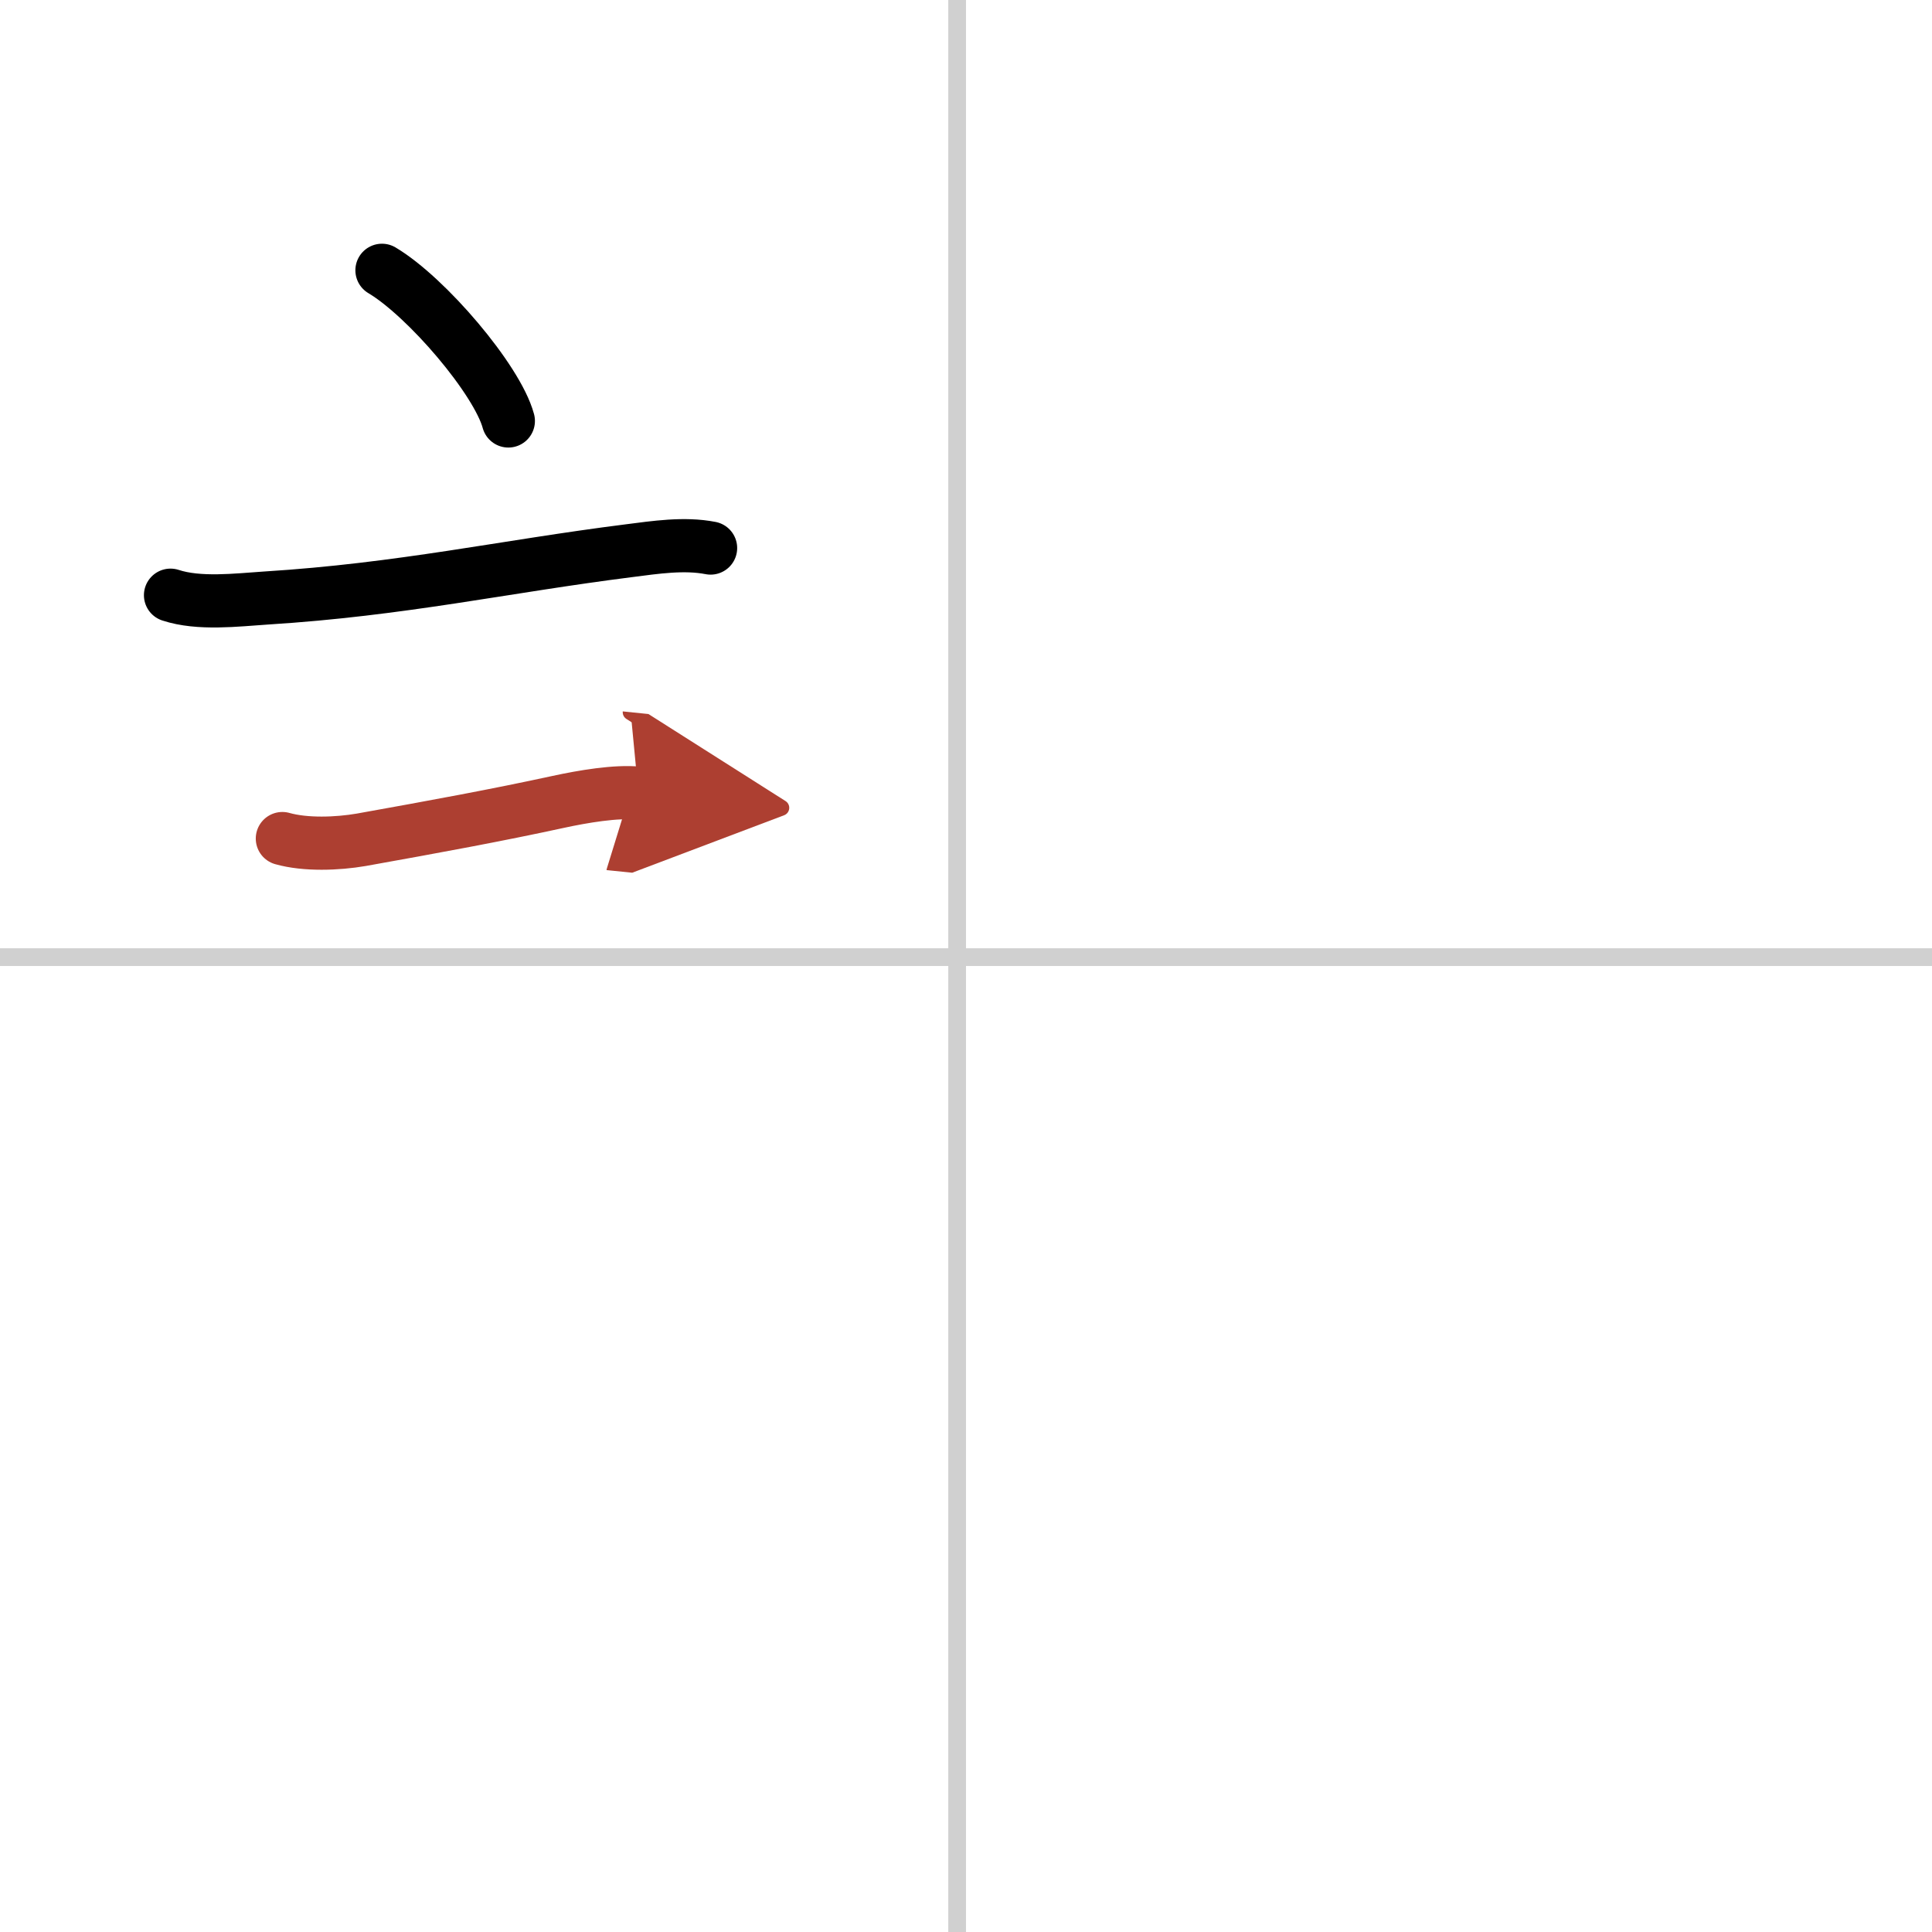
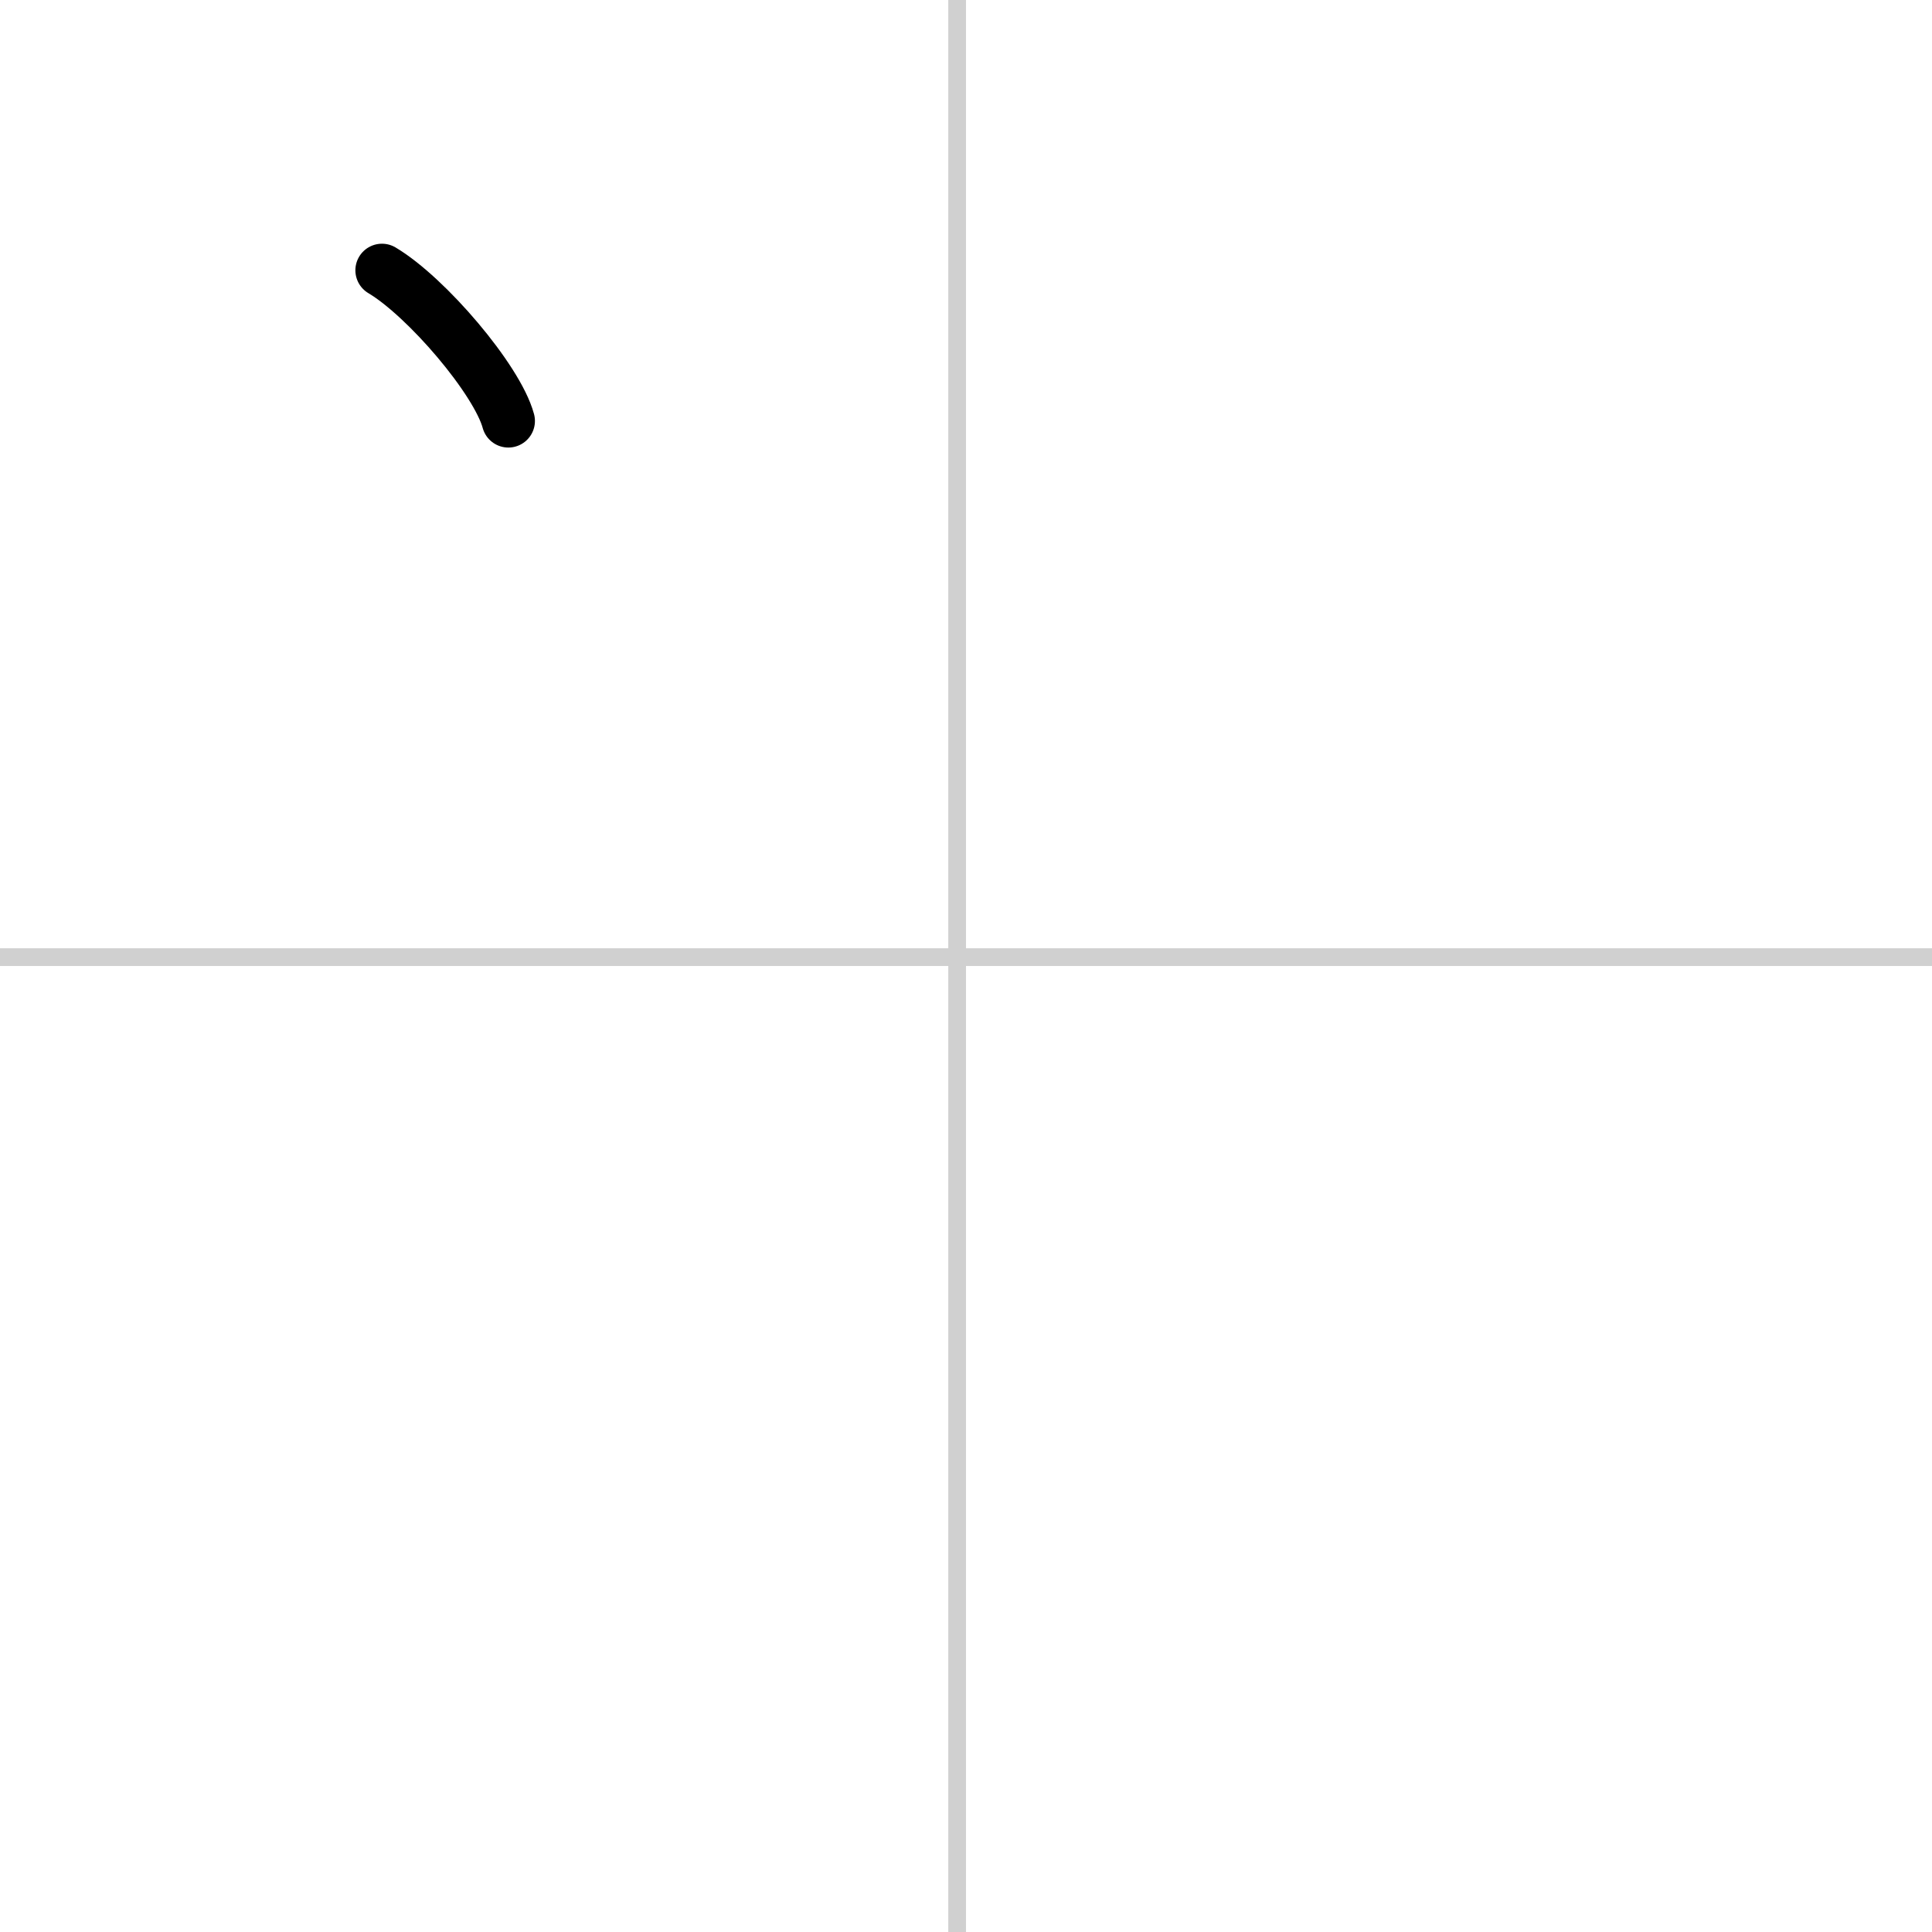
<svg xmlns="http://www.w3.org/2000/svg" width="400" height="400" viewBox="0 0 109 109">
  <defs>
    <marker id="a" markerWidth="4" orient="auto" refX="1" refY="5" viewBox="0 0 10 10">
      <polyline points="0 0 10 5 0 10 1 5" fill="#ad3f31" stroke="#ad3f31" />
    </marker>
  </defs>
  <g fill="none" stroke="#000" stroke-linecap="round" stroke-linejoin="round" stroke-width="3">
-     <rect width="100%" height="100%" fill="#fff" stroke="#fff" />
    <line x1="54" x2="54" y2="109" stroke="#d0d0d0" stroke-width="1" />
    <line x2="109" y1="54" y2="54" stroke="#d0d0d0" stroke-width="1" />
    <path d="m21.55 15.25c2.52 1.5 6.5 6.17 7.13 8.5" />
-     <path d="m9.62 33.58c1.61 0.53 3.72 0.27 5.38 0.16 7.68-0.48 13.44-1.78 20.49-2.67 1.48-0.19 3.12-0.44 4.6-0.15" />
-     <path d="M15.93,47.31c1.31,0.37,3.11,0.3,4.45,0.07C24.62,46.62,28,46,31.5,45.24c1.39-0.3,3.25-0.62,4.52-0.49" marker-end="url(#a)" stroke="#ad3f31" />
  </g>
</svg>